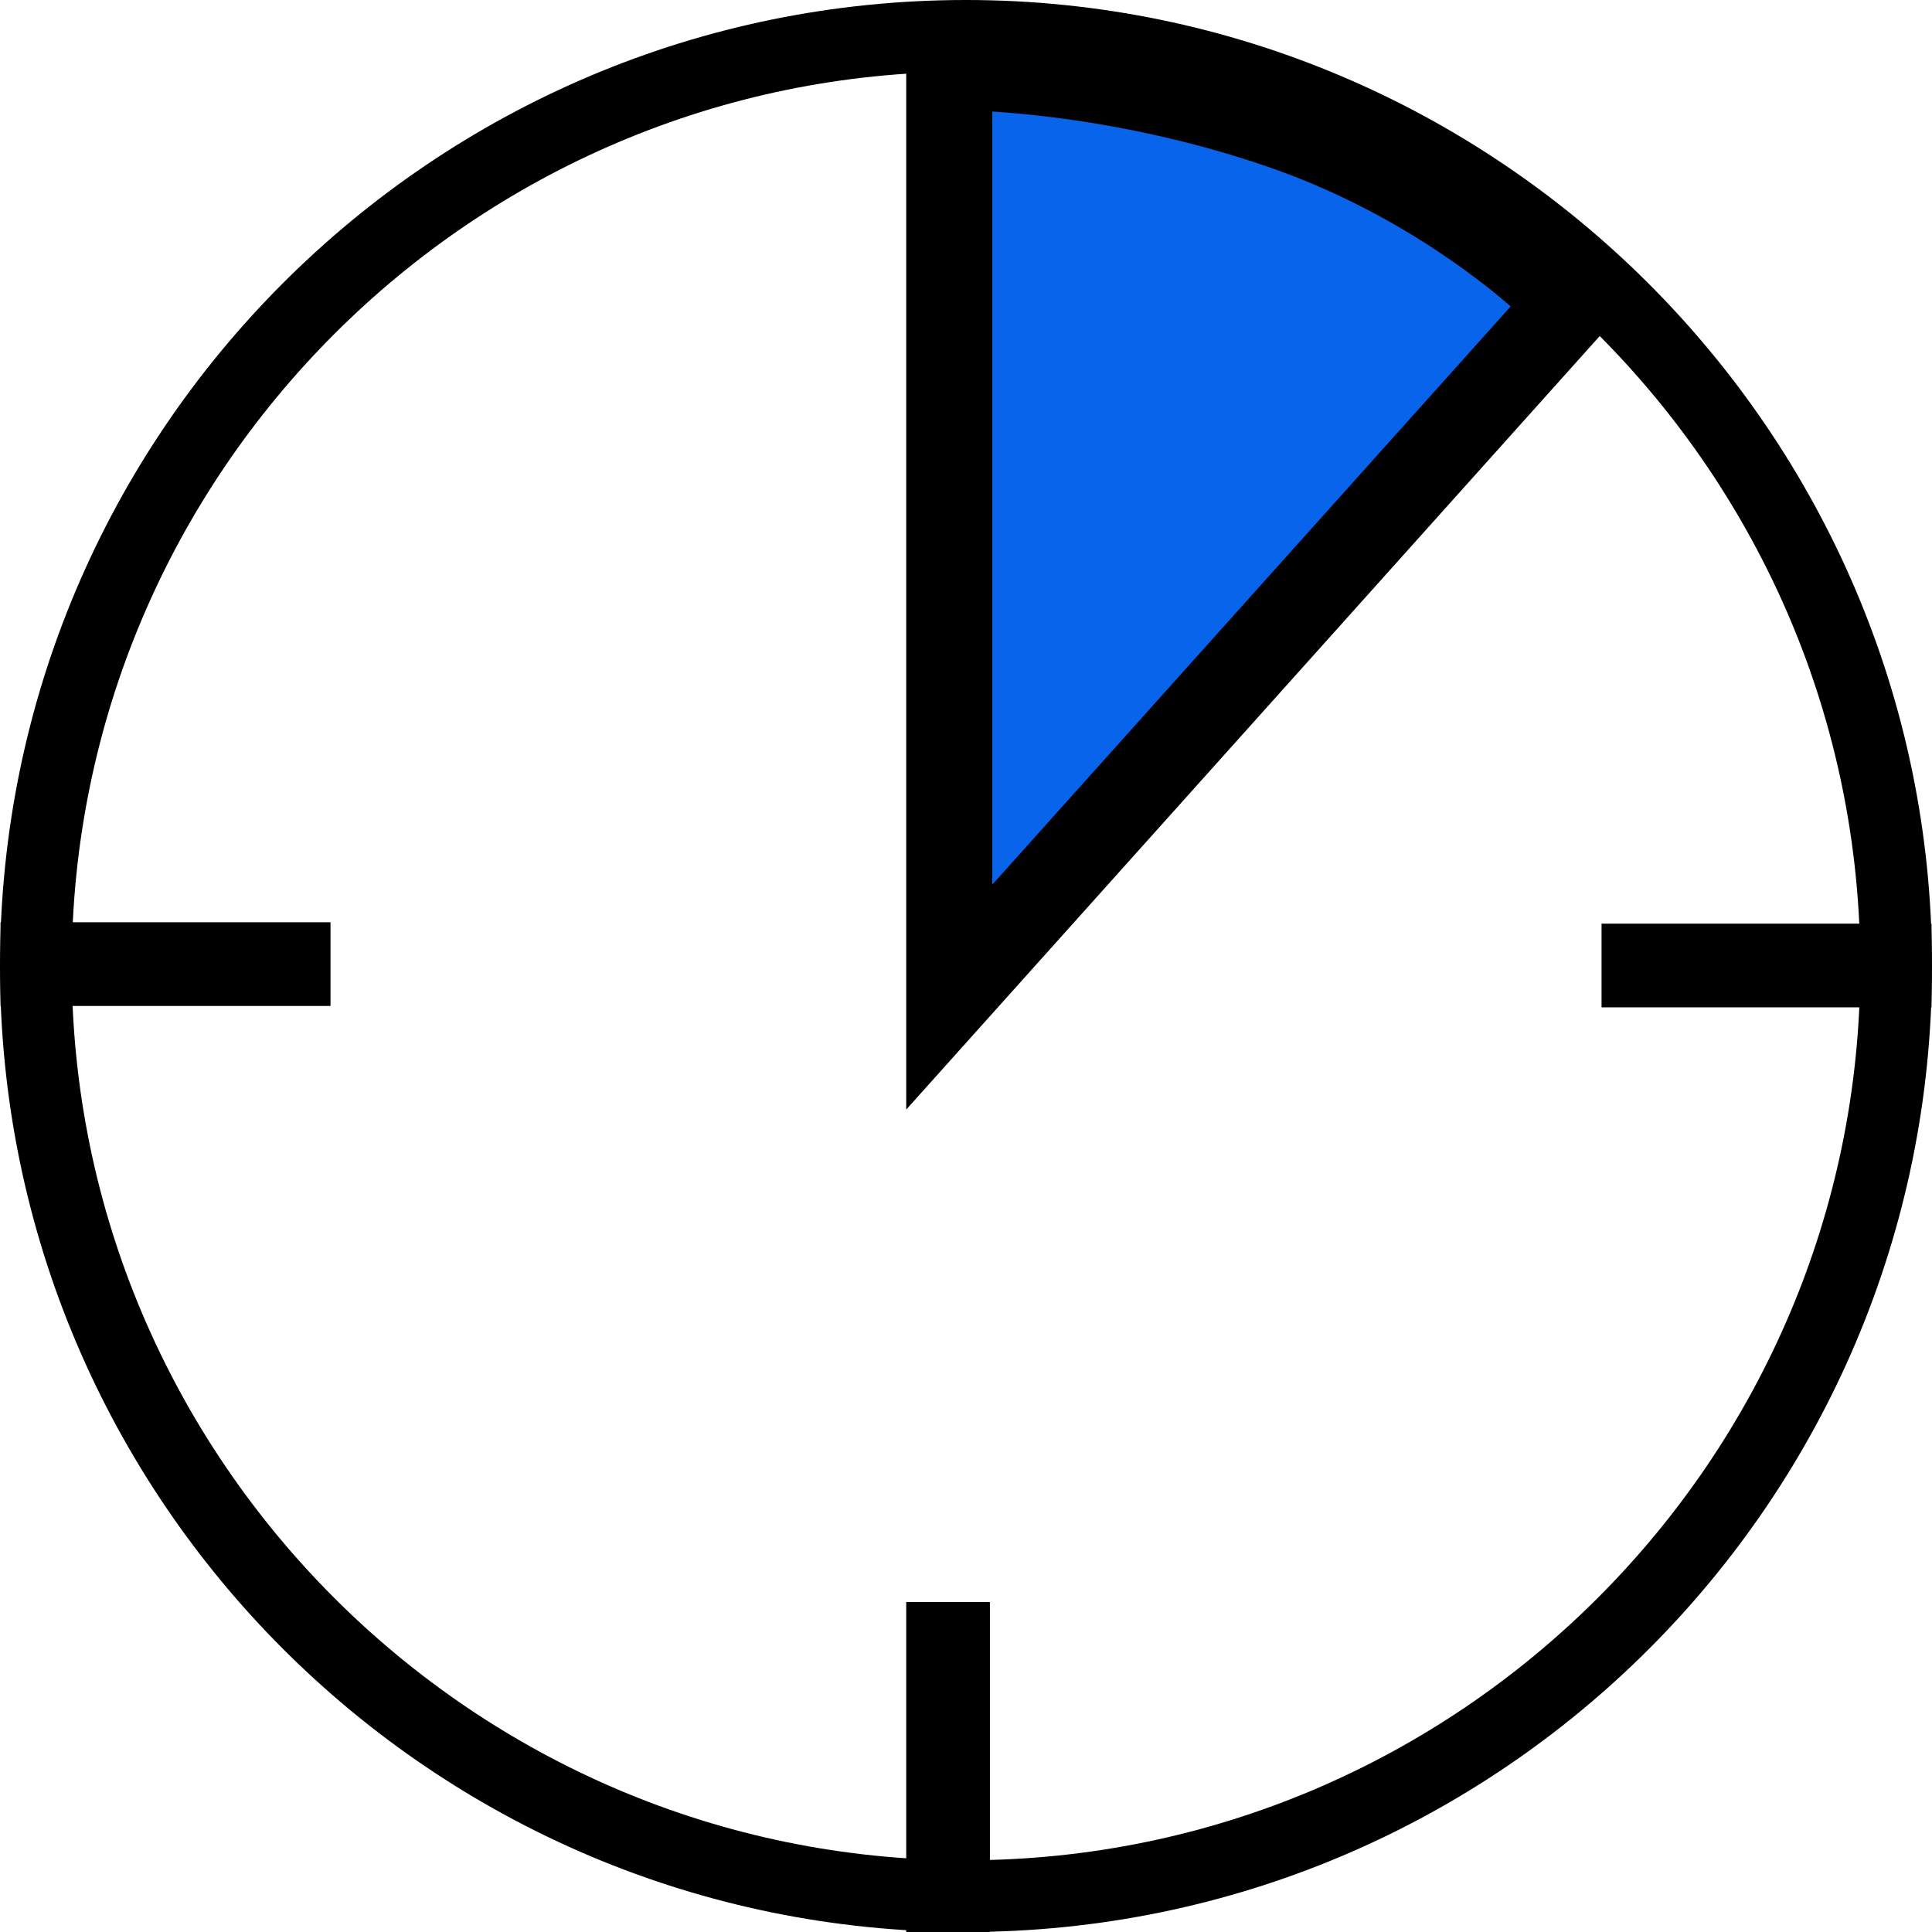
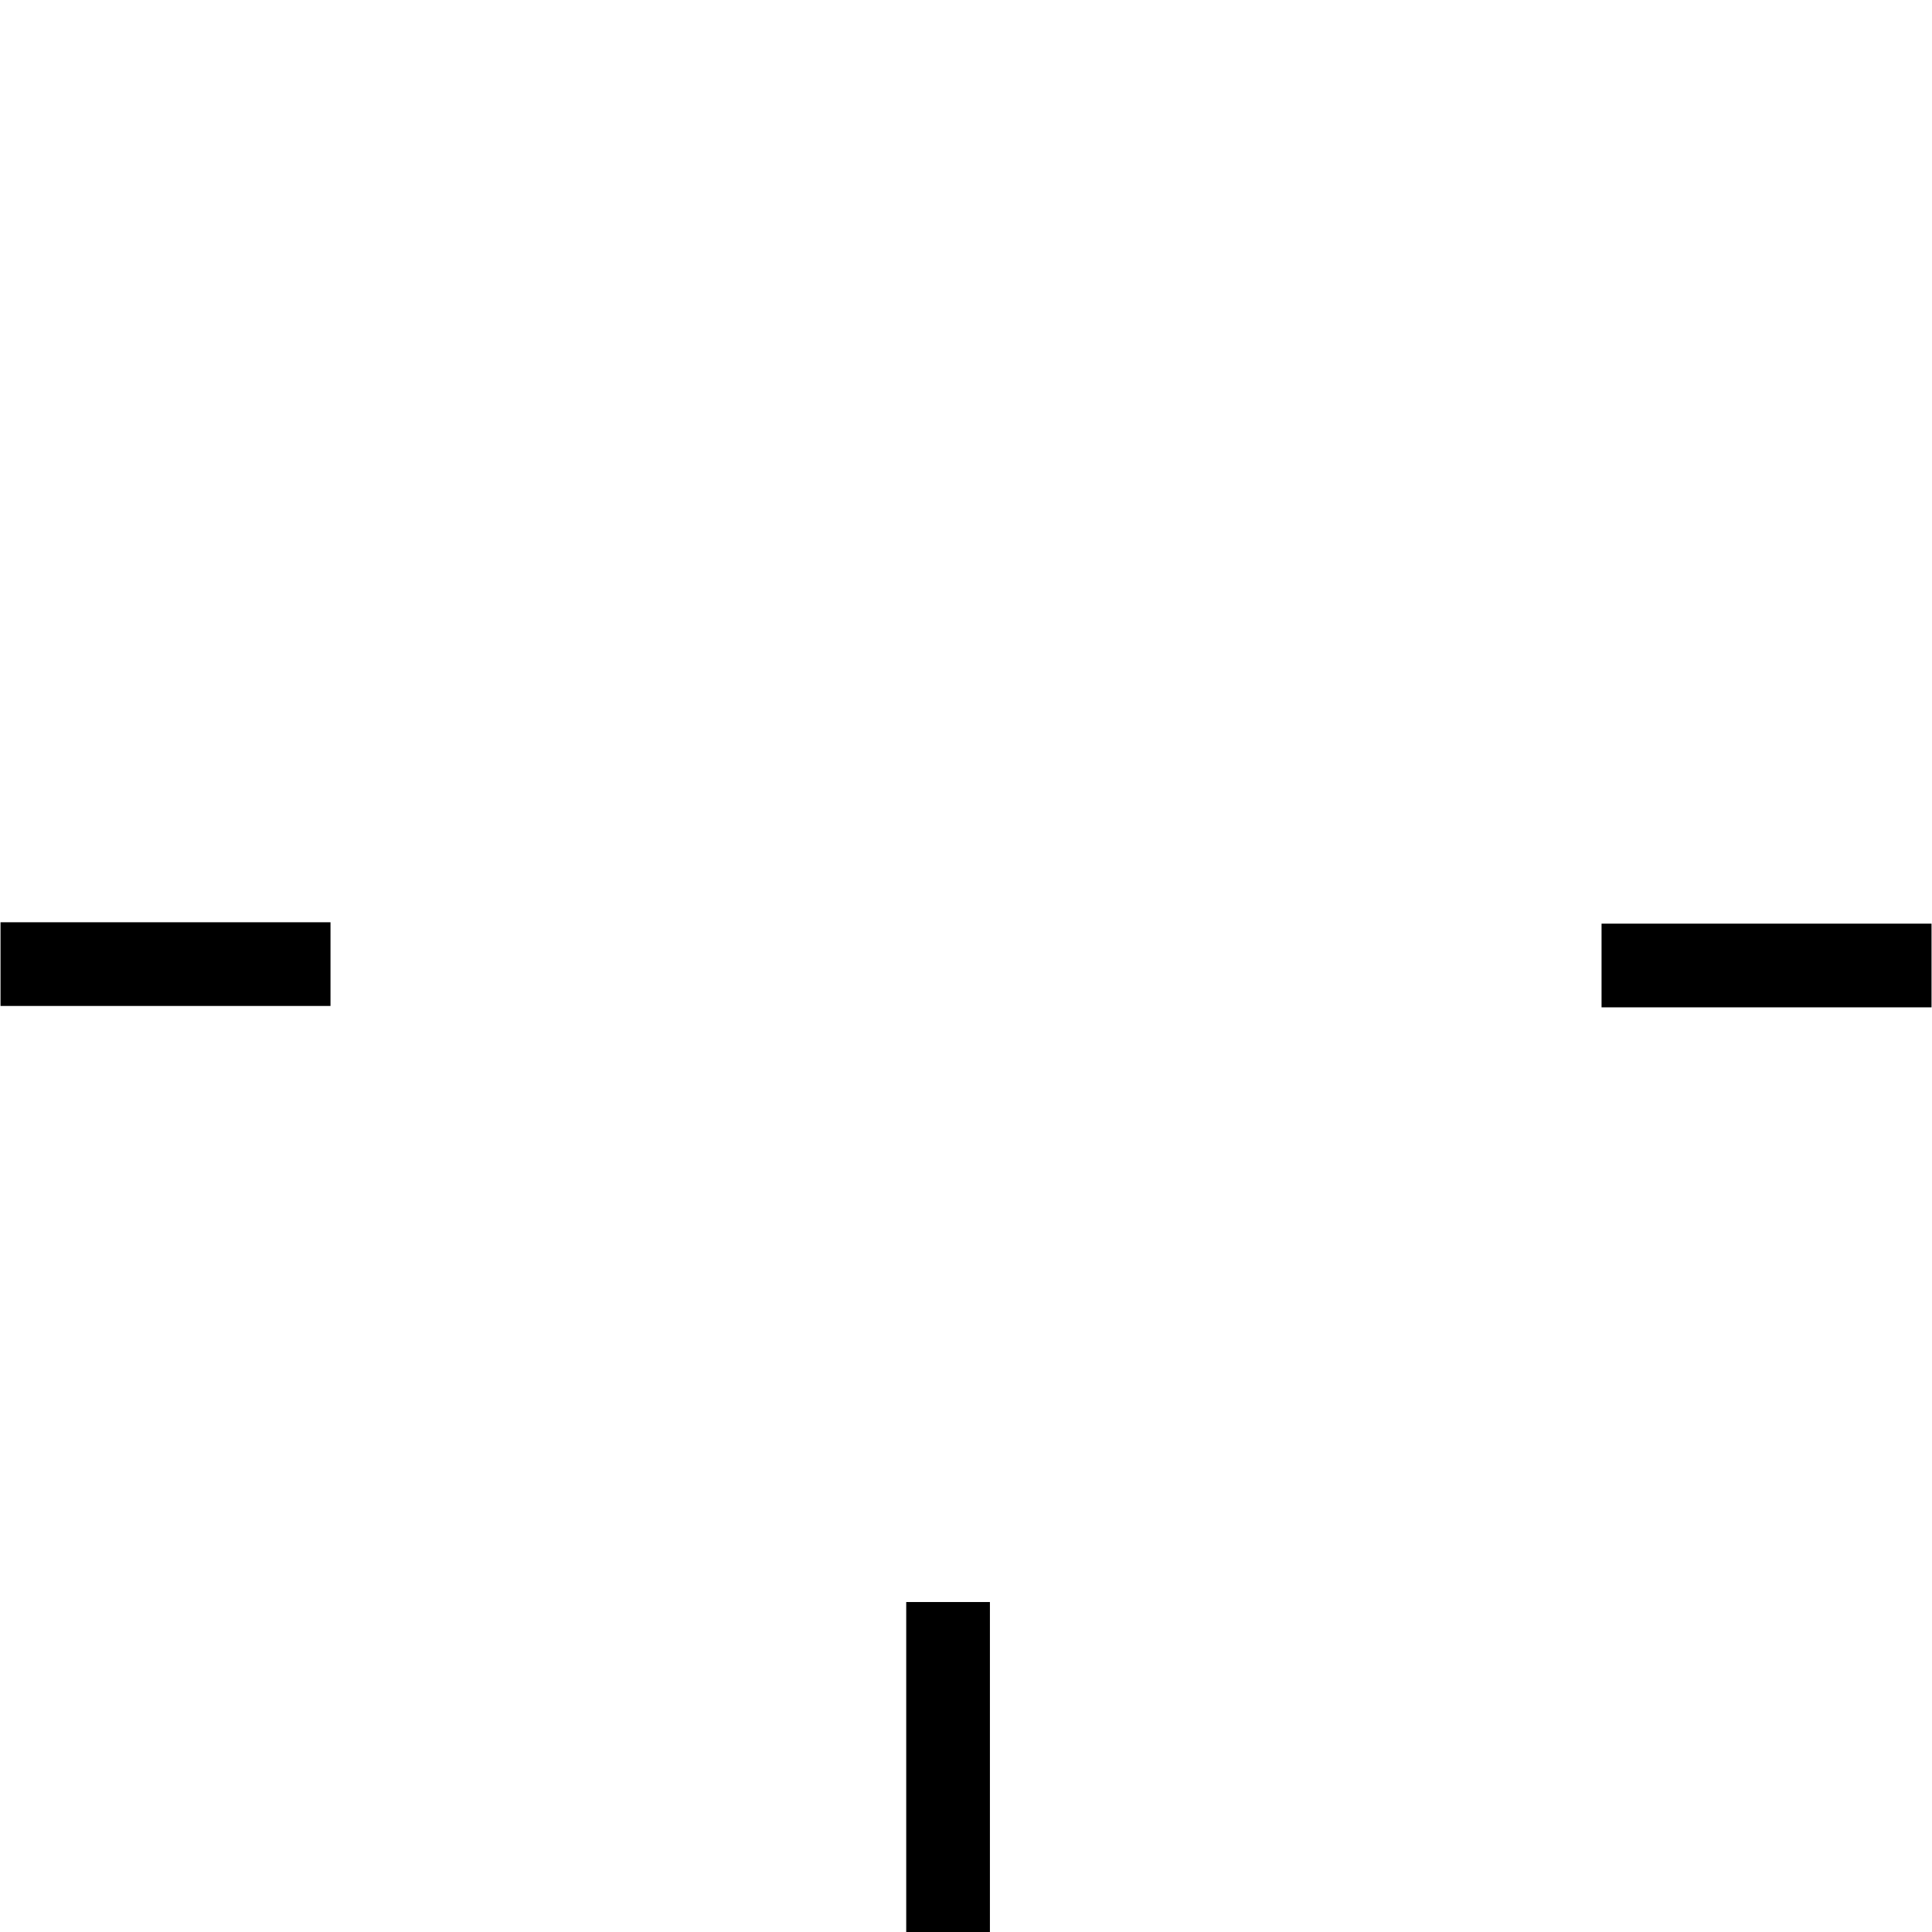
<svg xmlns="http://www.w3.org/2000/svg" version="1.1" x="0px" y="0px" viewBox="0 0 80.8 80.8" style="enable-background:new 0 0 80.8 80.8;" xml:space="preserve">
  <style type="text/css">
	.st0{fill:#0864EA;stroke:#000000;stroke-width:3.6;stroke-miterlimit:10;}
</style>
  <g id="Layer_2">
-     <path class="st0" d="M39.7,41.7l26-29c0,0-4.6-4.9-12.3-7.5C46,2.7,39.7,2.8,39.7,2.8L39.7,41.7z" />
    <rect x="37.9" y="67" width="3.5" height="13.8" />
    <rect x="5.2" y="33.5" transform="matrix(6.123234e-17 -1 1 6.123234e-17 -33.478 47.271)" width="3.5" height="13.8" />
    <rect x="72.1" y="33.5" transform="matrix(6.123234e-17 -1 1 6.123234e-17 33.48 114.229)" width="3.5" height="13.8" />
  </g>
  <g id="Layer_1">
-     <path d="M40.4,77.8C19.8,77.8,3,61,3,40.4S19.8,3,40.4,3s37.4,16.8,37.4,37.4S61,77.8,40.4,77.8z M40.4,0C18.1,0,0,18.1,0,40.4   s18.1,40.4,40.4,40.4s40.4-18.1,40.4-40.4S62.6,0,40.4,0z" />
-   </g>
+     </g>
</svg>